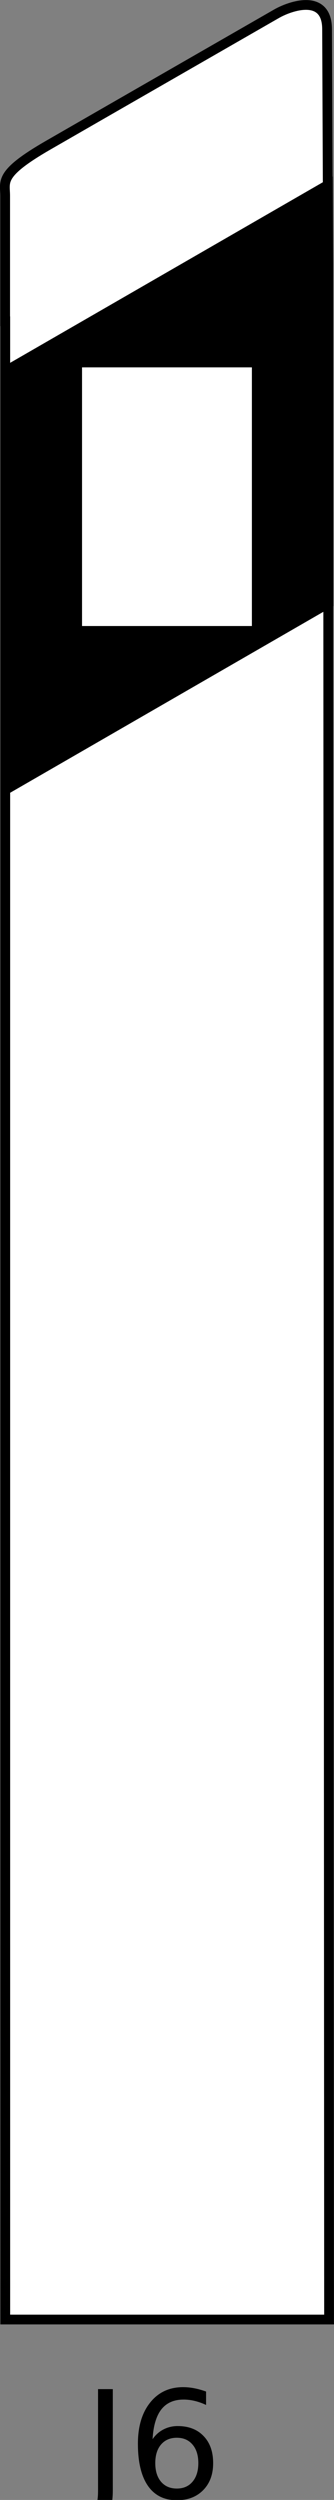
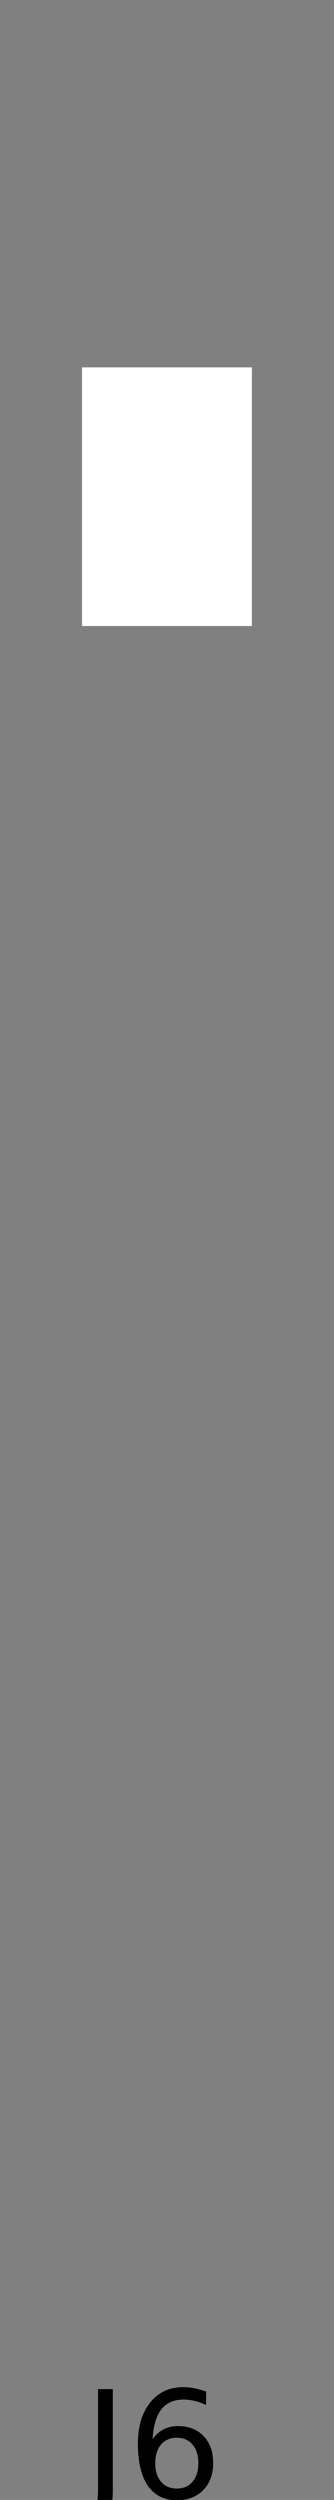
<svg xmlns="http://www.w3.org/2000/svg" xmlns:ns1="http://www.inkscape.org/namespaces/inkscape" xmlns:ns2="http://sodipodi.sourceforge.net/DTD/sodipodi-0.dtd" width="89.387" height="668.78" id="svg13247" version="1.1" ns1:version="0.48.3.1 r9886" ns2:docname="j6.svg">
  <rect width="100%" height="100%" fill="#808080" stroke="none" />
  <defs id="defs13249" />
  <ns2:namedview id="base" pagecolor="#ffffff" bordercolor="#666666" borderopacity="1.0" ns1:pageopacity="0.0" ns1:pageshadow="2" ns1:zoom="0.7" ns1:cx="60.204749" ns1:cy="200.23033" ns1:document-units="px" ns1:current-layer="layer1" showgrid="false" ns1:window-width="1920" ns1:window-height="1024" ns1:window-x="0" ns1:window-y="27" ns1:window-maximized="1" showguides="true" ns1:guide-bbox="true" fit-margin-top="0" fit-margin-left="0" fit-margin-right="0" fit-margin-bottom="0" />
  <g ns1:label="Calque 1" ns1:groupmode="layer" id="layer1" transform="translate(-307.064,-72.642)">
    <g style="font-size:40px;font-style:normal;font-weight:normal;line-height:125%;letter-spacing:0px;word-spacing:0px;fill:#000000;fill-opacity:1;stroke:none;font-family:Sans" id="text13287">
      <path d="m 333.307,711.774 3.945,0 0,27.129 c -10e-6,3.516 -0.671,6.068 -2.012,7.656 -1.328,1.589 -3.47,2.383 -6.426,2.383 l -1.504,0 0,-3.32 1.23,0 c 1.745,0 2.975,-0.488 3.691,-1.465 0.716,-0.977 1.074,-2.728 1.074,-5.254 l 0,-27.129" style="" id="path3044" />
      <path d="m 354.381,724.781 c -1.771,2e-5 -3.177,0.605 -4.219,1.816 -1.029,1.211 -1.543,2.871 -1.543,4.98 0,2.096 0.514,3.757 1.543,4.98 1.042,1.211 2.448,1.816 4.219,1.816 1.771,0 3.171,-0.605 4.199,-1.816 1.042,-1.224 1.562,-2.884 1.562,-4.98 -2e-5,-2.109 -0.521,-3.77 -1.562,-4.98 -1.029,-1.211 -2.428,-1.816 -4.199,-1.816 m 7.832,-12.363 0,3.594 c -0.99,-0.469 -1.992,-0.827 -3.008,-1.074 -1.003,-0.247 -1.999,-0.371 -2.988,-0.371 -2.604,2e-5 -4.596,0.879 -5.977,2.637 -1.367,1.758 -2.148,4.414 -2.344,7.969 0.768,-1.133 1.732,-1.999 2.891,-2.598 1.159,-0.612 2.435,-0.918 3.828,-0.918 2.93,2e-5 5.241,0.892 6.934,2.676 1.706,1.771 2.559,4.186 2.559,7.246 -3e-5,2.995 -0.885,5.397 -2.656,7.207 -1.771,1.81 -4.128,2.715 -7.07,2.715 -3.372,0 -5.951,-1.289 -7.734,-3.867 -1.784,-2.591 -2.676,-6.341 -2.676,-11.25 -10e-6,-4.609 1.094,-8.281 3.281,-11.016 2.187,-2.747 5.124,-4.121 8.809,-4.121 0.99,3e-5 1.986,0.098 2.988,0.293 1.016,0.195 2.07,0.488 3.164,0.879" style="" id="path3046" />
    </g>
    <g id="g14913" transform="translate(-97.143,-48.571)">
-       <path ns2:nodetypes="sssscccccss" ns1:connector-curvature="0" id="rect14901" d="m 486.368,122.539 c -2.921,-0.09 -6.315,1.294 -8.188,2.375 -3.745,2.162 -49.688,28.566 -61.156,35.188 -13.223,7.634 -11.438,9.658 -11.438,13.469 l 0,33.594 0.031,0 0,534.562 86.656,0 -0.266,-549.719 -0.266,-62.969 c 0,-4.824 -2.454,-6.41 -5.375,-6.5 z" style="fill:#ffffff;fill-opacity:1;stroke:#000000;stroke-width:2.613;stroke-miterlimit:4;stroke-dasharray:none" />
-       <path ns1:connector-curvature="0" id="path14910" d="m 491.968,170.688 -86.281,49.812 0,112 86.406,-49.906 -0.031,-90.594 -0.094,-21.312 z" style="fill:#000000;fill-opacity:1;stroke:#000000;stroke-width:2.613;stroke-miterlimit:4;stroke-dasharray:none" />
      <rect y="219.491" x="426.162" height="69.195" width="45.457" id="rect14906" style="fill:#ffffff;fill-opacity:1;stroke:none" />
    </g>
  </g>
</svg>